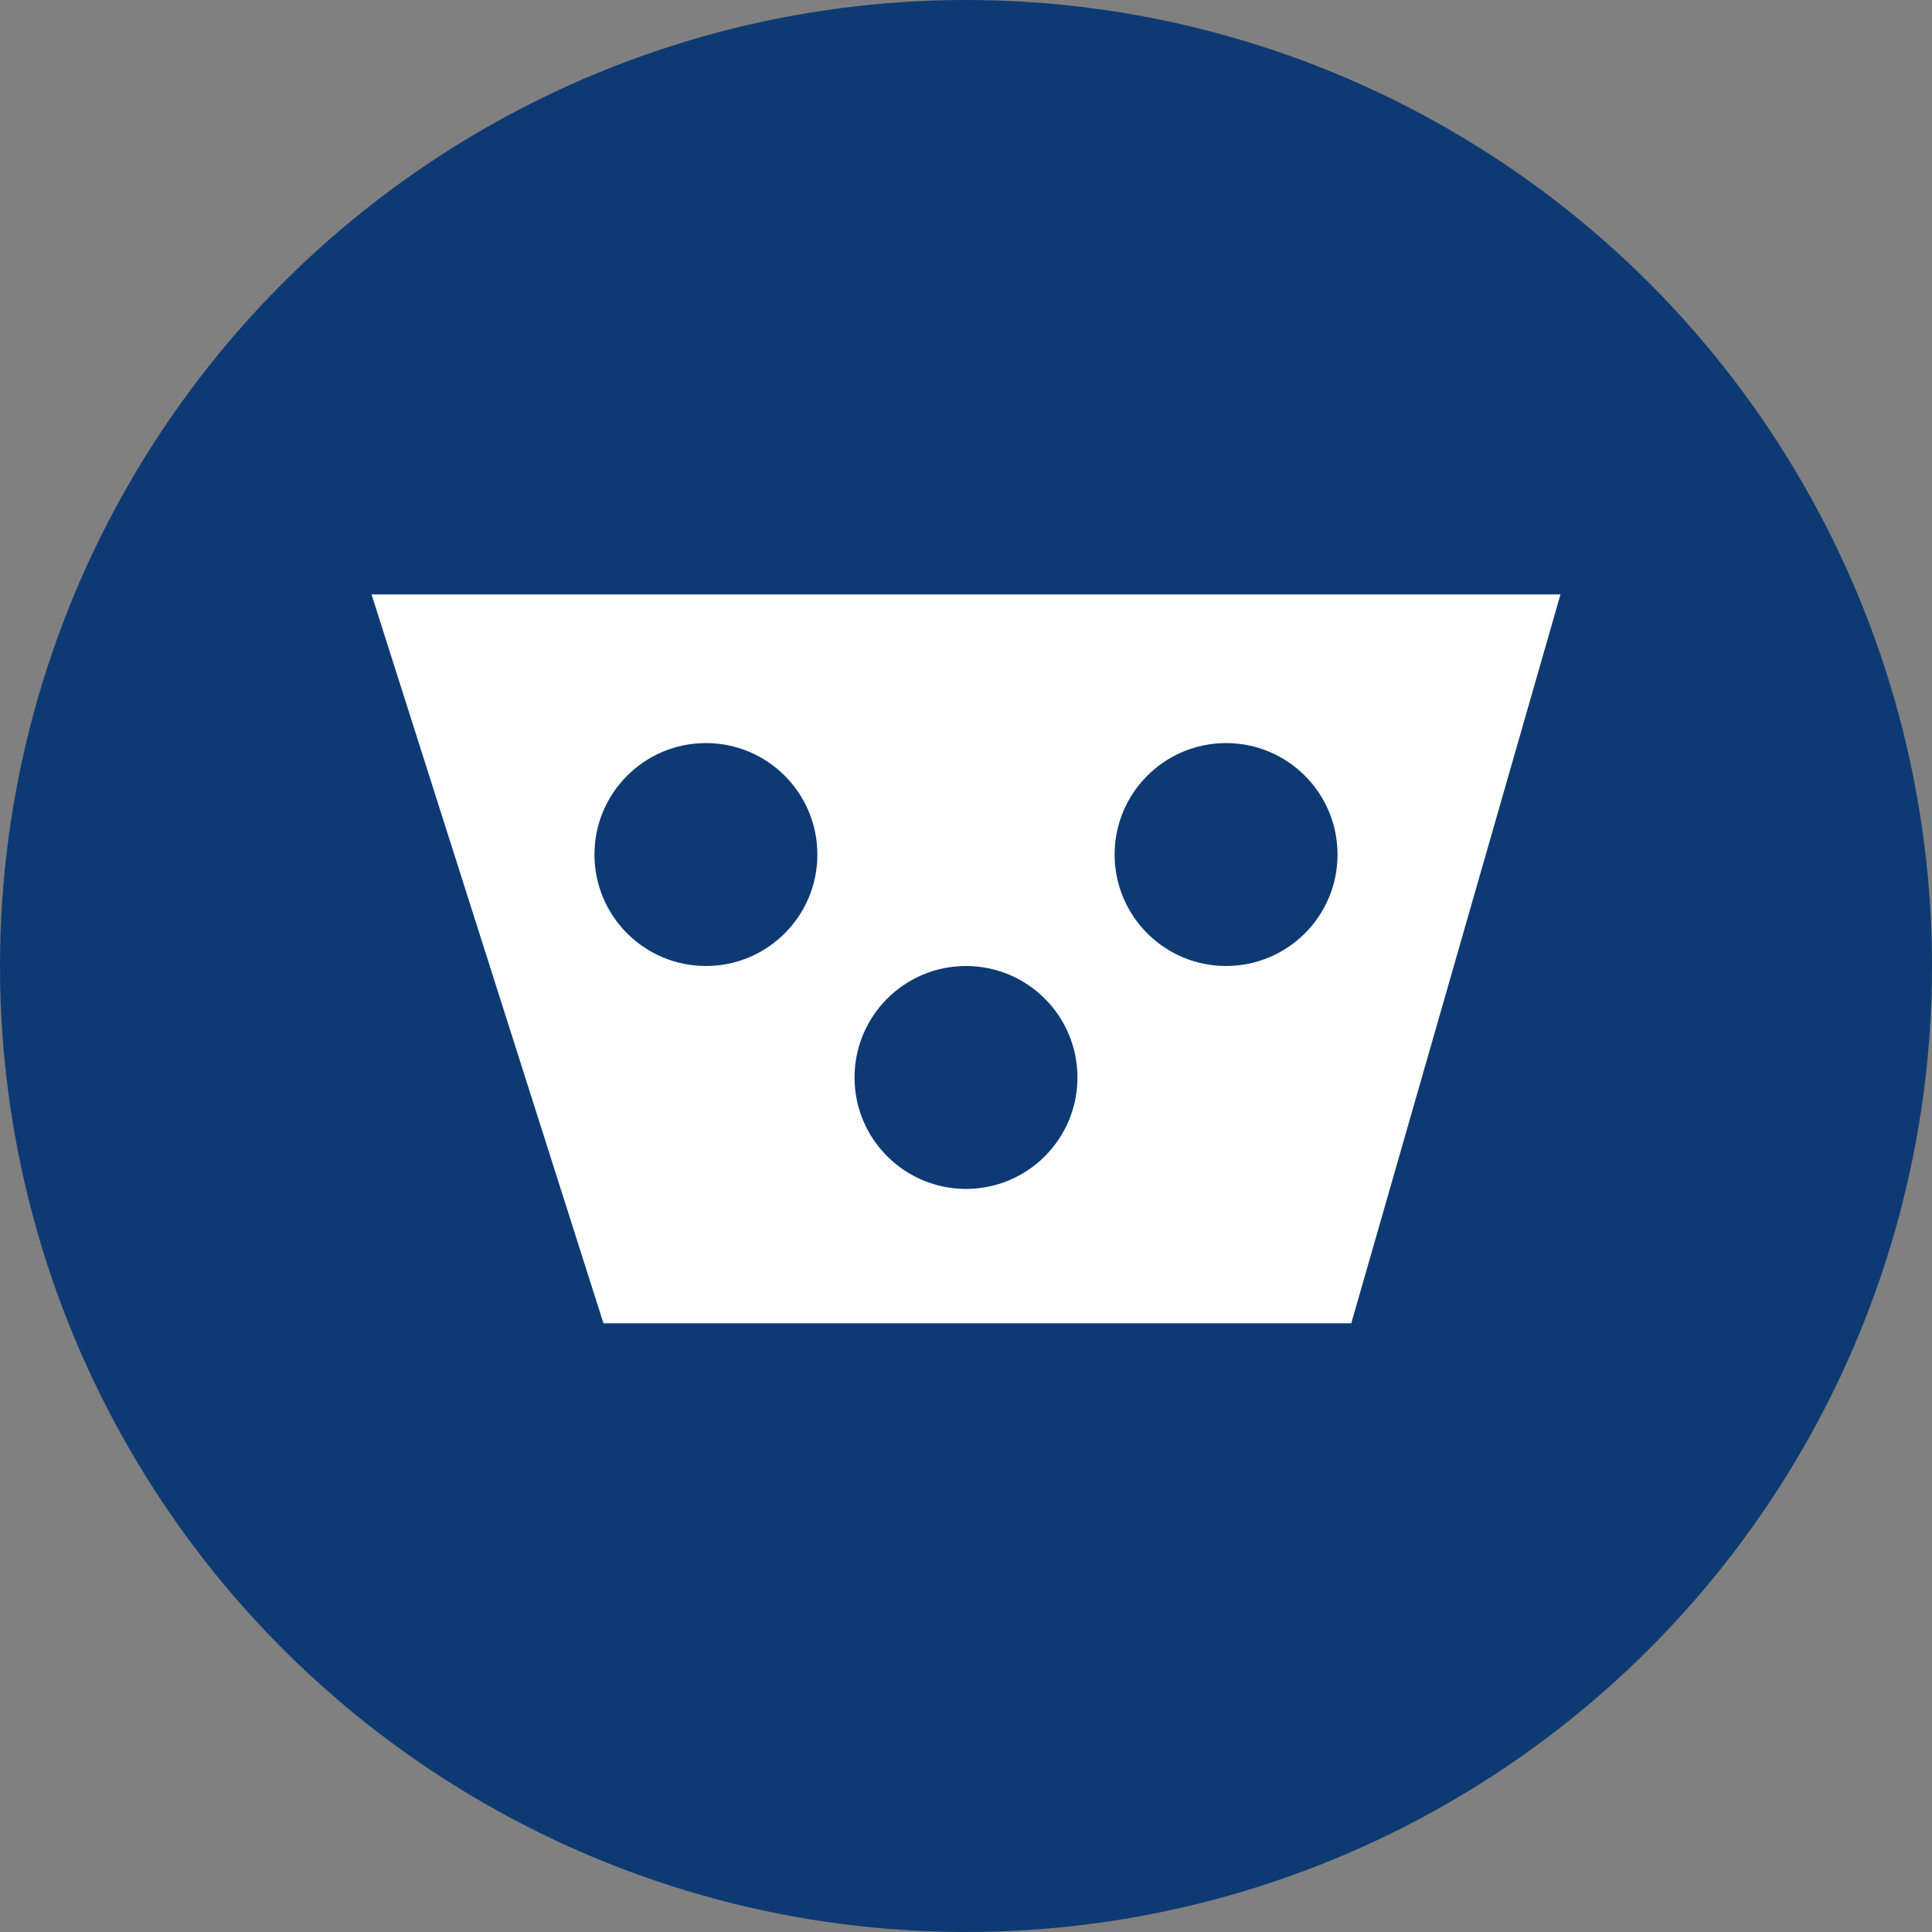
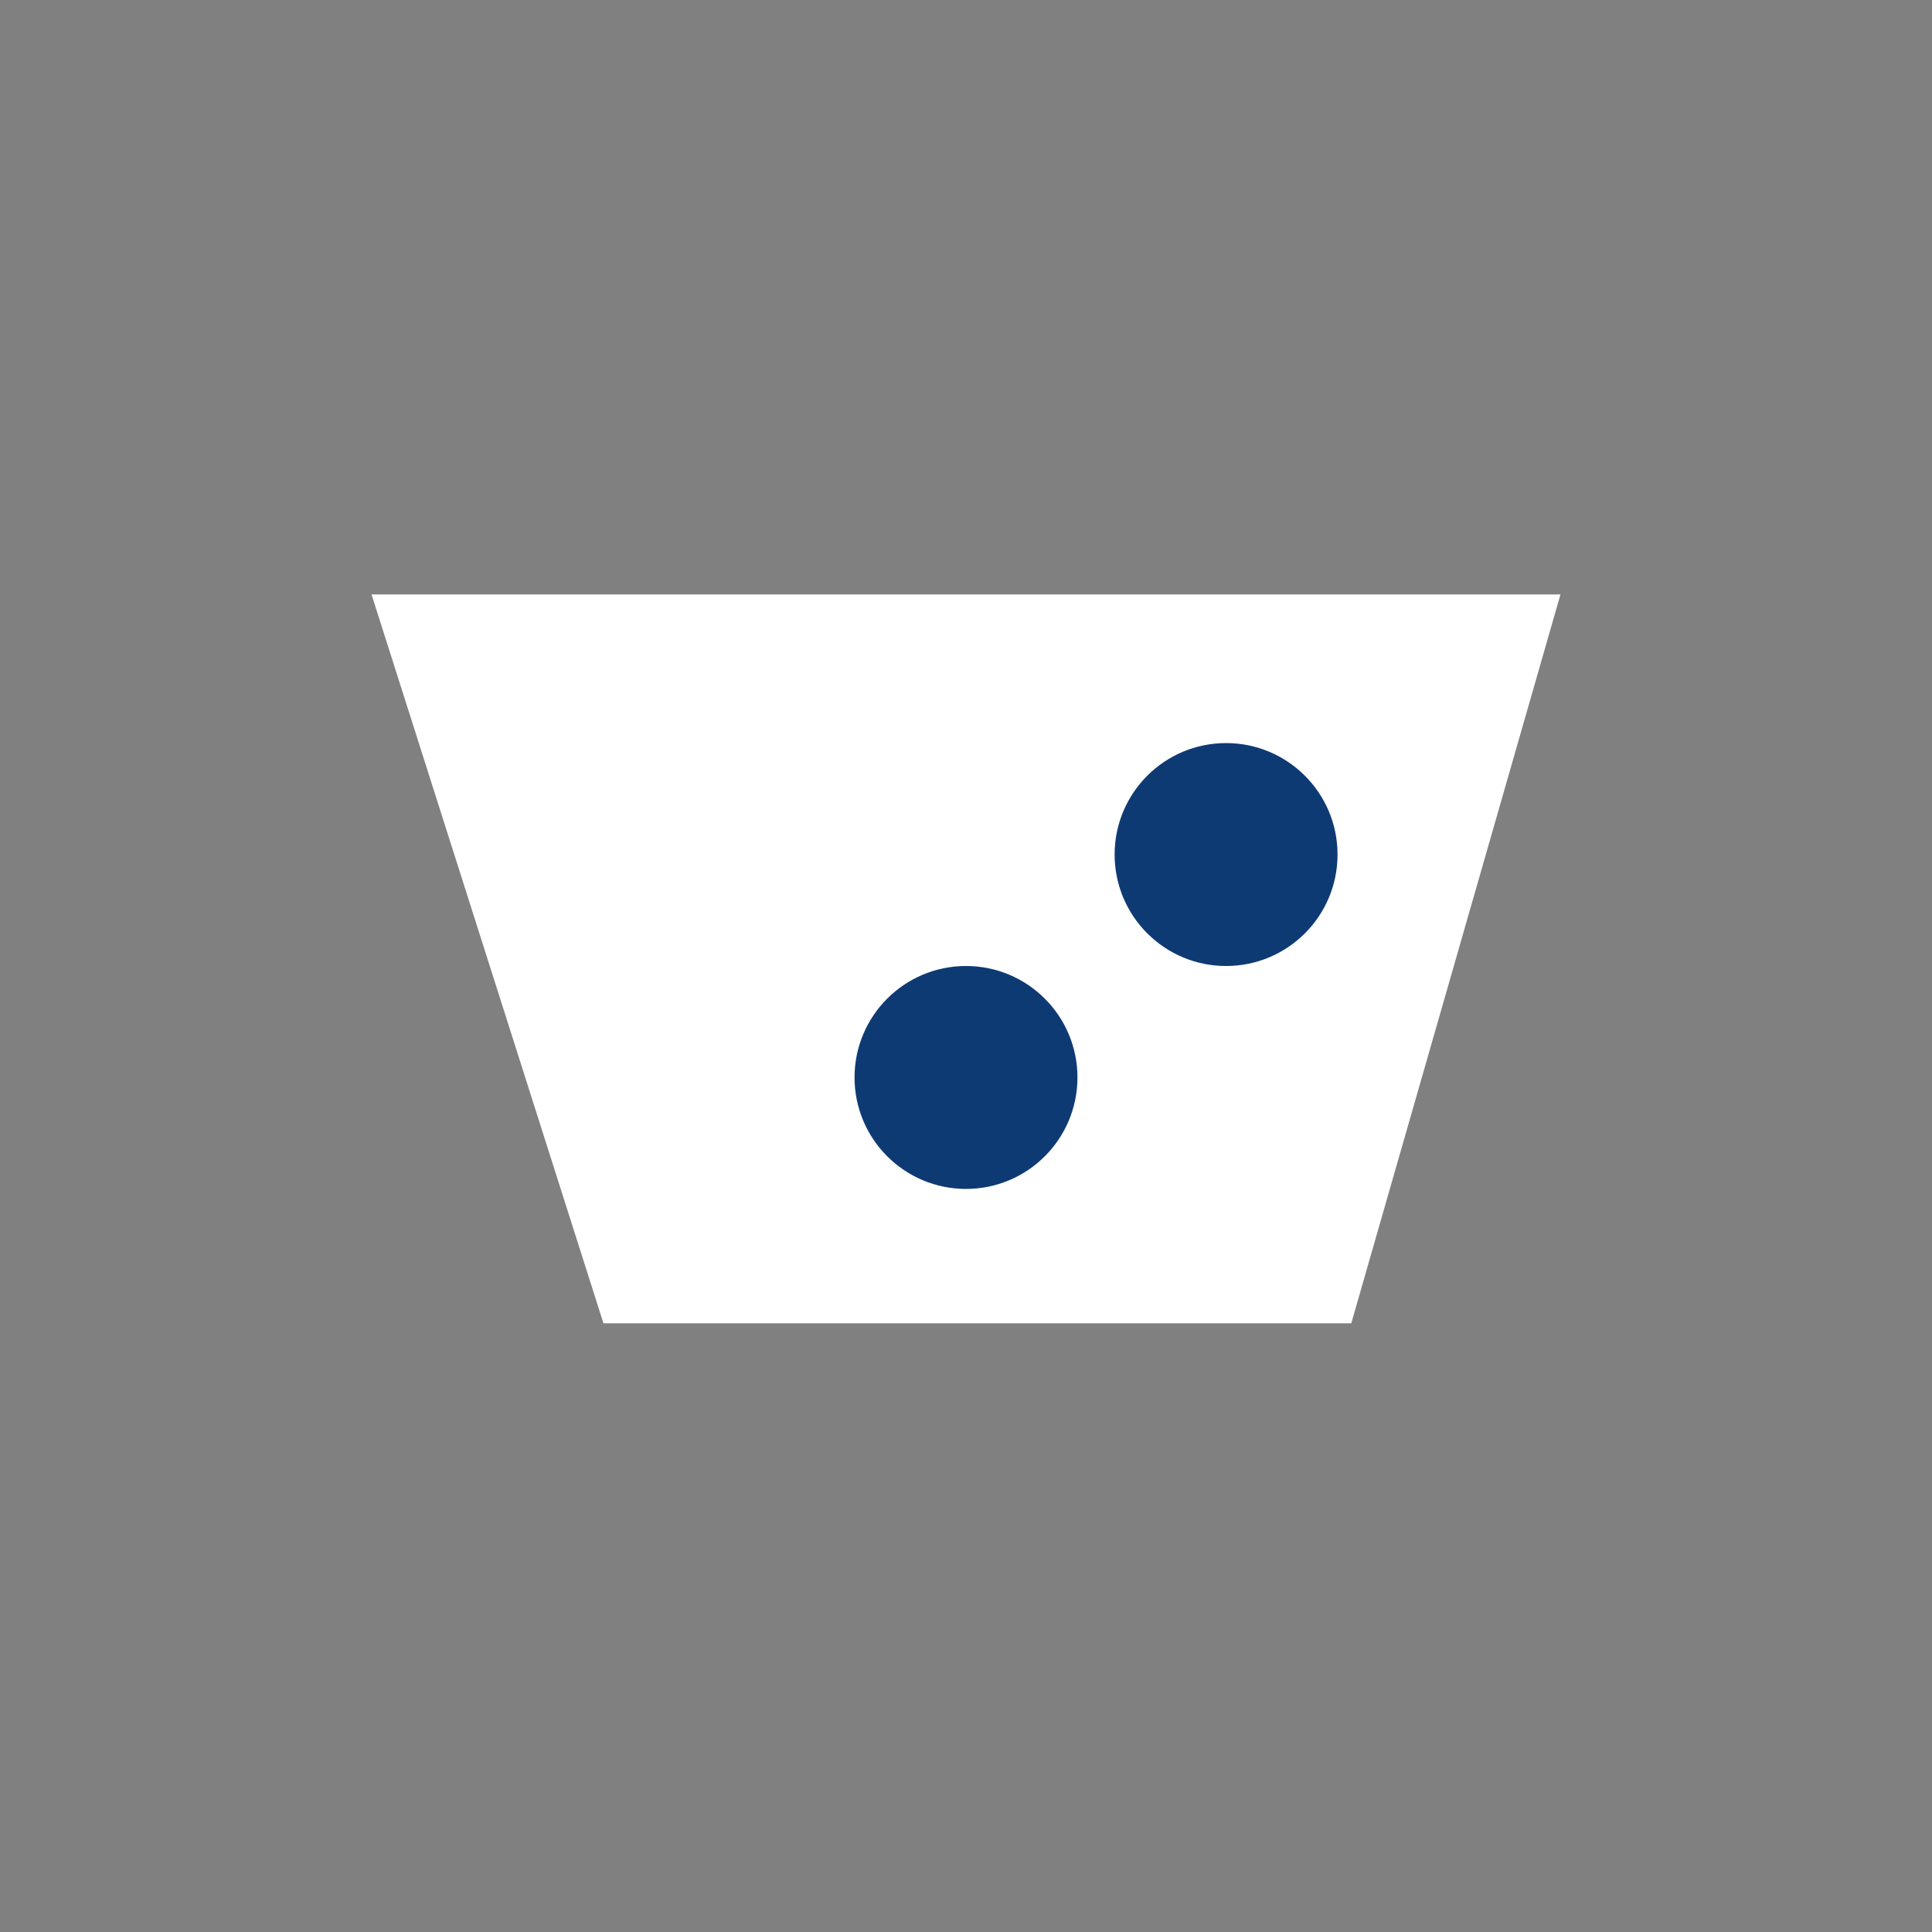
<svg xmlns="http://www.w3.org/2000/svg" width="52" height="52" viewBox="0 0 52 52">
  <rect x="0" y="0" width="52" height="52" fill="#808080" stroke="none" />
  <g id="グループ_245" data-name="グループ 245" transform="translate(-33 -781)">
-     <circle id="楕円形_14" data-name="楕円形 14" cx="26" cy="26" r="26" transform="translate(33 781)" fill="#0e3a74" />
    <g id="グループ_210" data-name="グループ 210" transform="translate(0 -2)">
      <path id="パス_1753" data-name="パス 1753" d="M2046.5,6538.173h32l-5.63,19.616h-20.128Z" transform="translate(-2003.5 -5739.173)" fill="#fff" />
      <g id="グループ_209" data-name="グループ 209" transform="translate(0 2)">
-         <circle id="楕円形_18" data-name="楕円形 18" cx="3" cy="3" r="3" transform="translate(49 801)" fill="#0e3a74" />
        <circle id="楕円形_19" data-name="楕円形 19" cx="3" cy="3" r="3" transform="translate(63 801)" fill="#0e3a74" />
        <circle id="楕円形_20" data-name="楕円形 20" cx="3" cy="3" r="3" transform="translate(56 807)" fill="#0e3a74" />
      </g>
    </g>
  </g>
</svg>